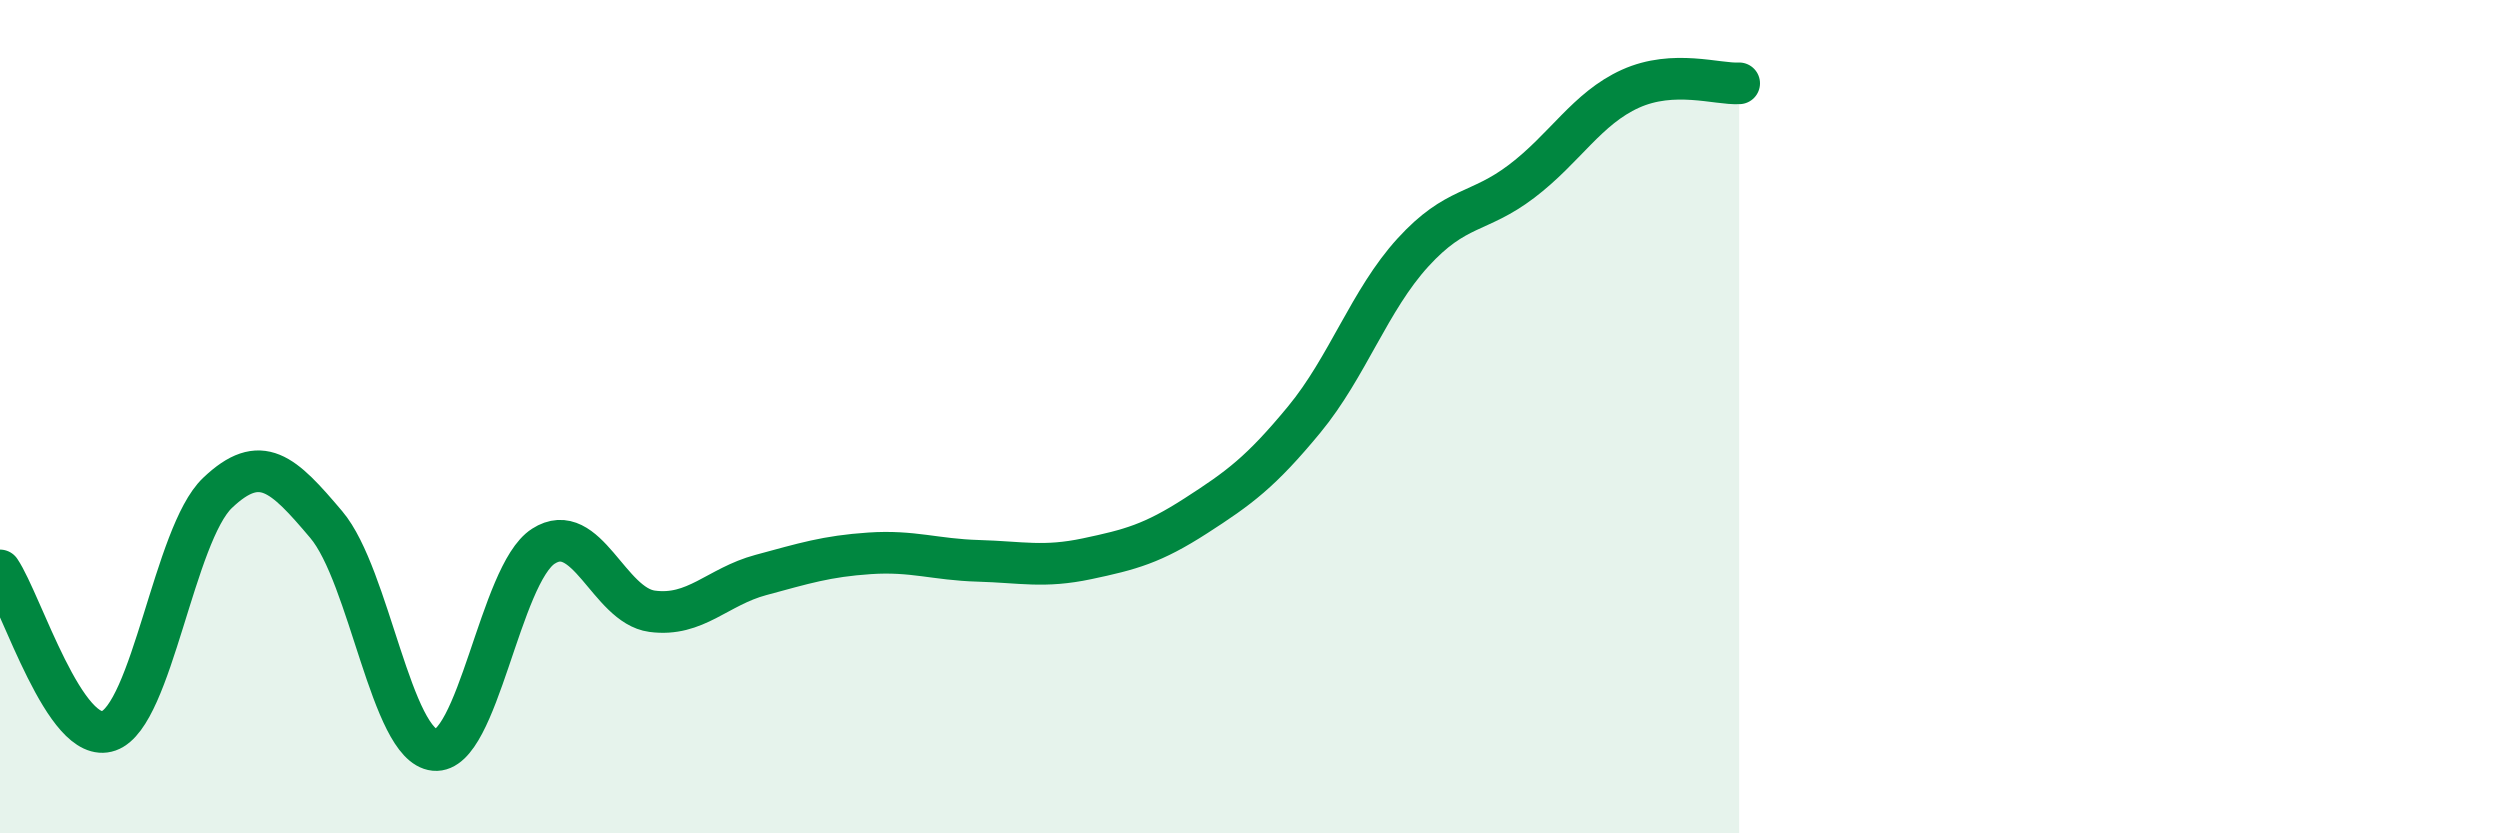
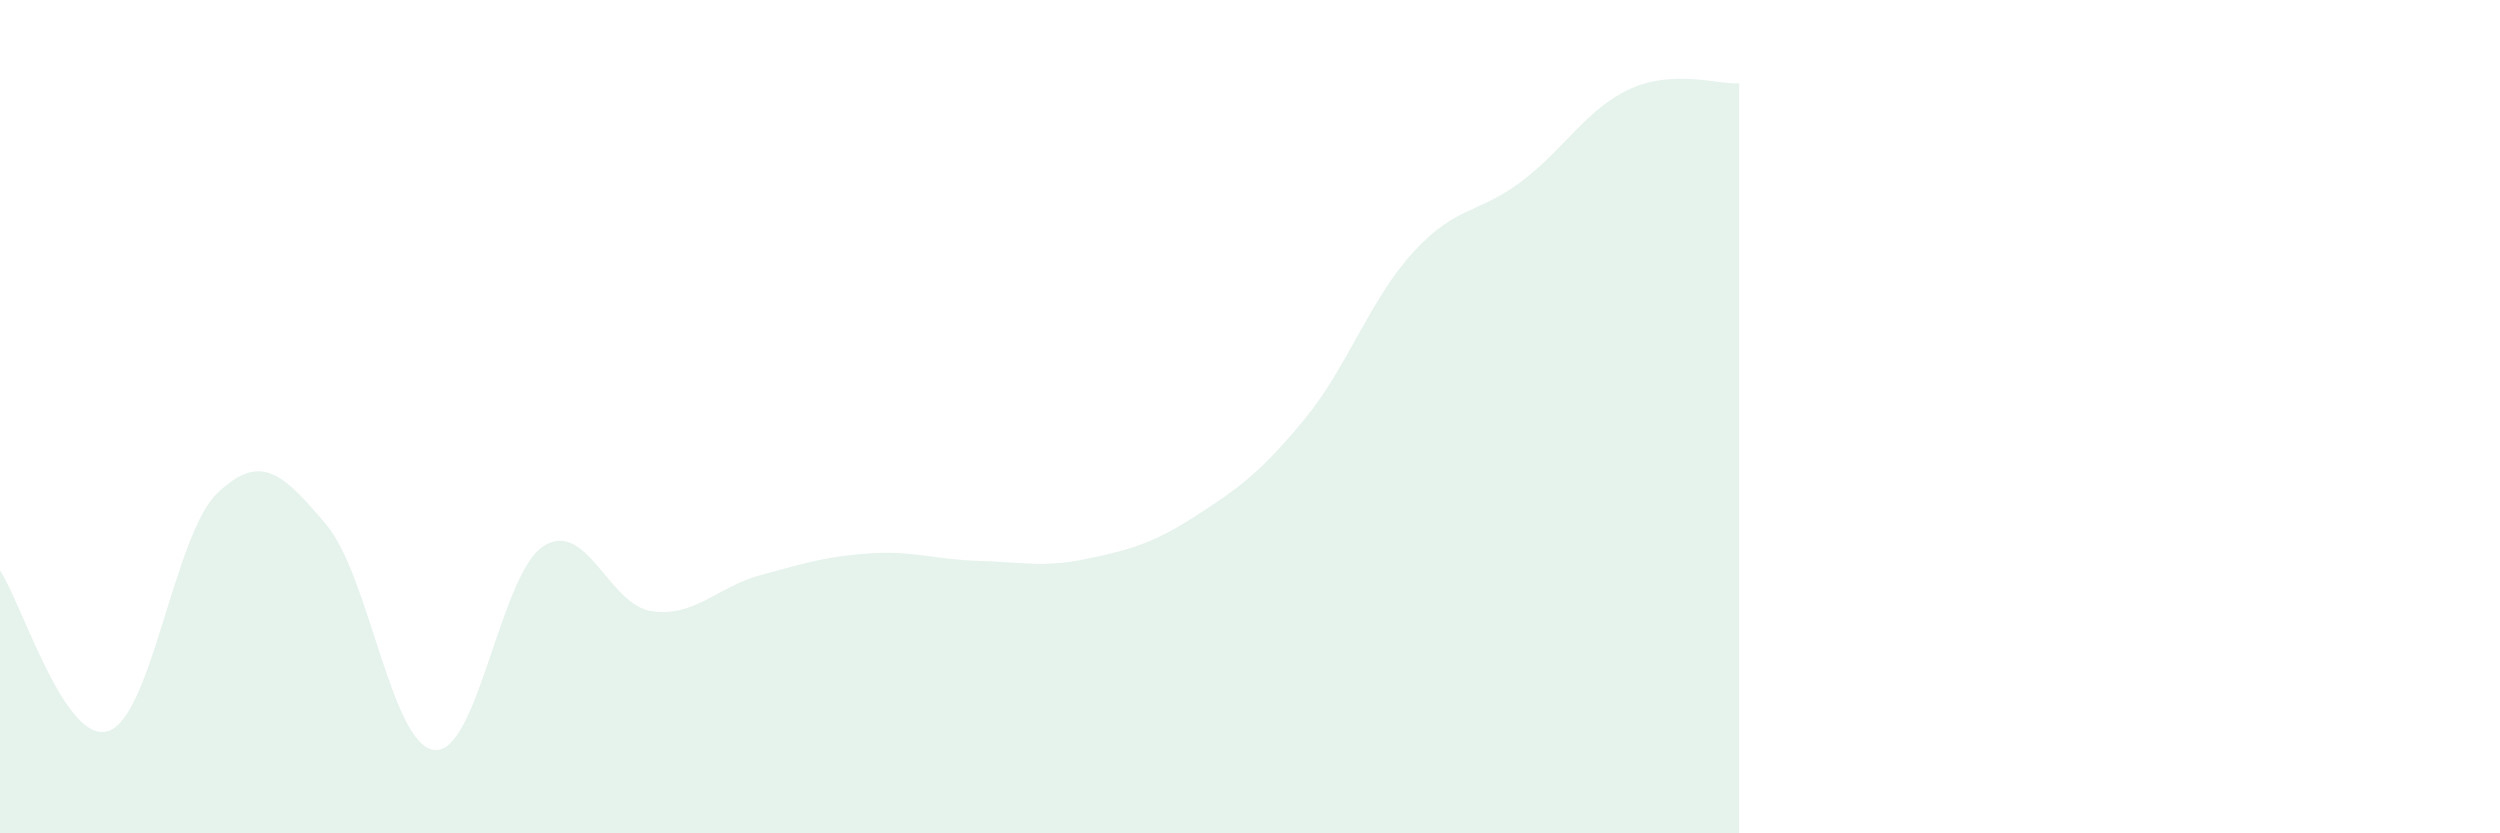
<svg xmlns="http://www.w3.org/2000/svg" width="60" height="20" viewBox="0 0 60 20">
  <path d="M 0,13.69 C 0.52,14.46 1.57,17.91 2.61,17.54 C 3.65,17.17 4.18,12.82 5.22,11.83 C 6.26,10.84 6.79,11.36 7.83,12.59 C 8.87,13.82 9.39,17.9 10.43,18 C 11.47,18.1 12,13.78 13.04,13.11 C 14.08,12.44 14.61,14.53 15.65,14.67 C 16.69,14.81 17.22,14.08 18.26,13.8 C 19.3,13.52 19.83,13.35 20.87,13.28 C 21.91,13.21 22.44,13.43 23.48,13.46 C 24.52,13.49 25.05,13.63 26.09,13.41 C 27.13,13.19 27.66,13.05 28.7,12.38 C 29.74,11.71 30.26,11.33 31.3,10.07 C 32.34,8.81 32.87,7.2 33.91,6.06 C 34.95,4.92 35.48,5.14 36.52,4.35 C 37.56,3.56 38.09,2.6 39.13,2.13 C 40.17,1.66 41.22,2.03 41.74,2L41.74 20L0 20Z" fill="#008740" opacity="0.1" stroke-linecap="round" stroke-linejoin="round" />
-   <path d="M 0,13.69 C 0.52,14.46 1.57,17.91 2.61,17.54 C 3.65,17.17 4.18,12.82 5.22,11.83 C 6.26,10.84 6.79,11.36 7.83,12.59 C 8.87,13.82 9.39,17.9 10.43,18 C 11.47,18.1 12,13.78 13.04,13.11 C 14.08,12.44 14.61,14.53 15.65,14.67 C 16.69,14.81 17.22,14.08 18.26,13.8 C 19.3,13.52 19.83,13.35 20.87,13.28 C 21.91,13.21 22.44,13.43 23.48,13.46 C 24.52,13.49 25.05,13.63 26.09,13.41 C 27.13,13.19 27.66,13.05 28.7,12.38 C 29.74,11.71 30.26,11.33 31.3,10.07 C 32.34,8.81 32.87,7.2 33.91,6.06 C 34.95,4.92 35.48,5.14 36.52,4.35 C 37.56,3.56 38.09,2.6 39.13,2.13 C 40.17,1.66 41.22,2.03 41.74,2" stroke="#008740" stroke-width="1" fill="none" stroke-linecap="round" stroke-linejoin="round" />
</svg>